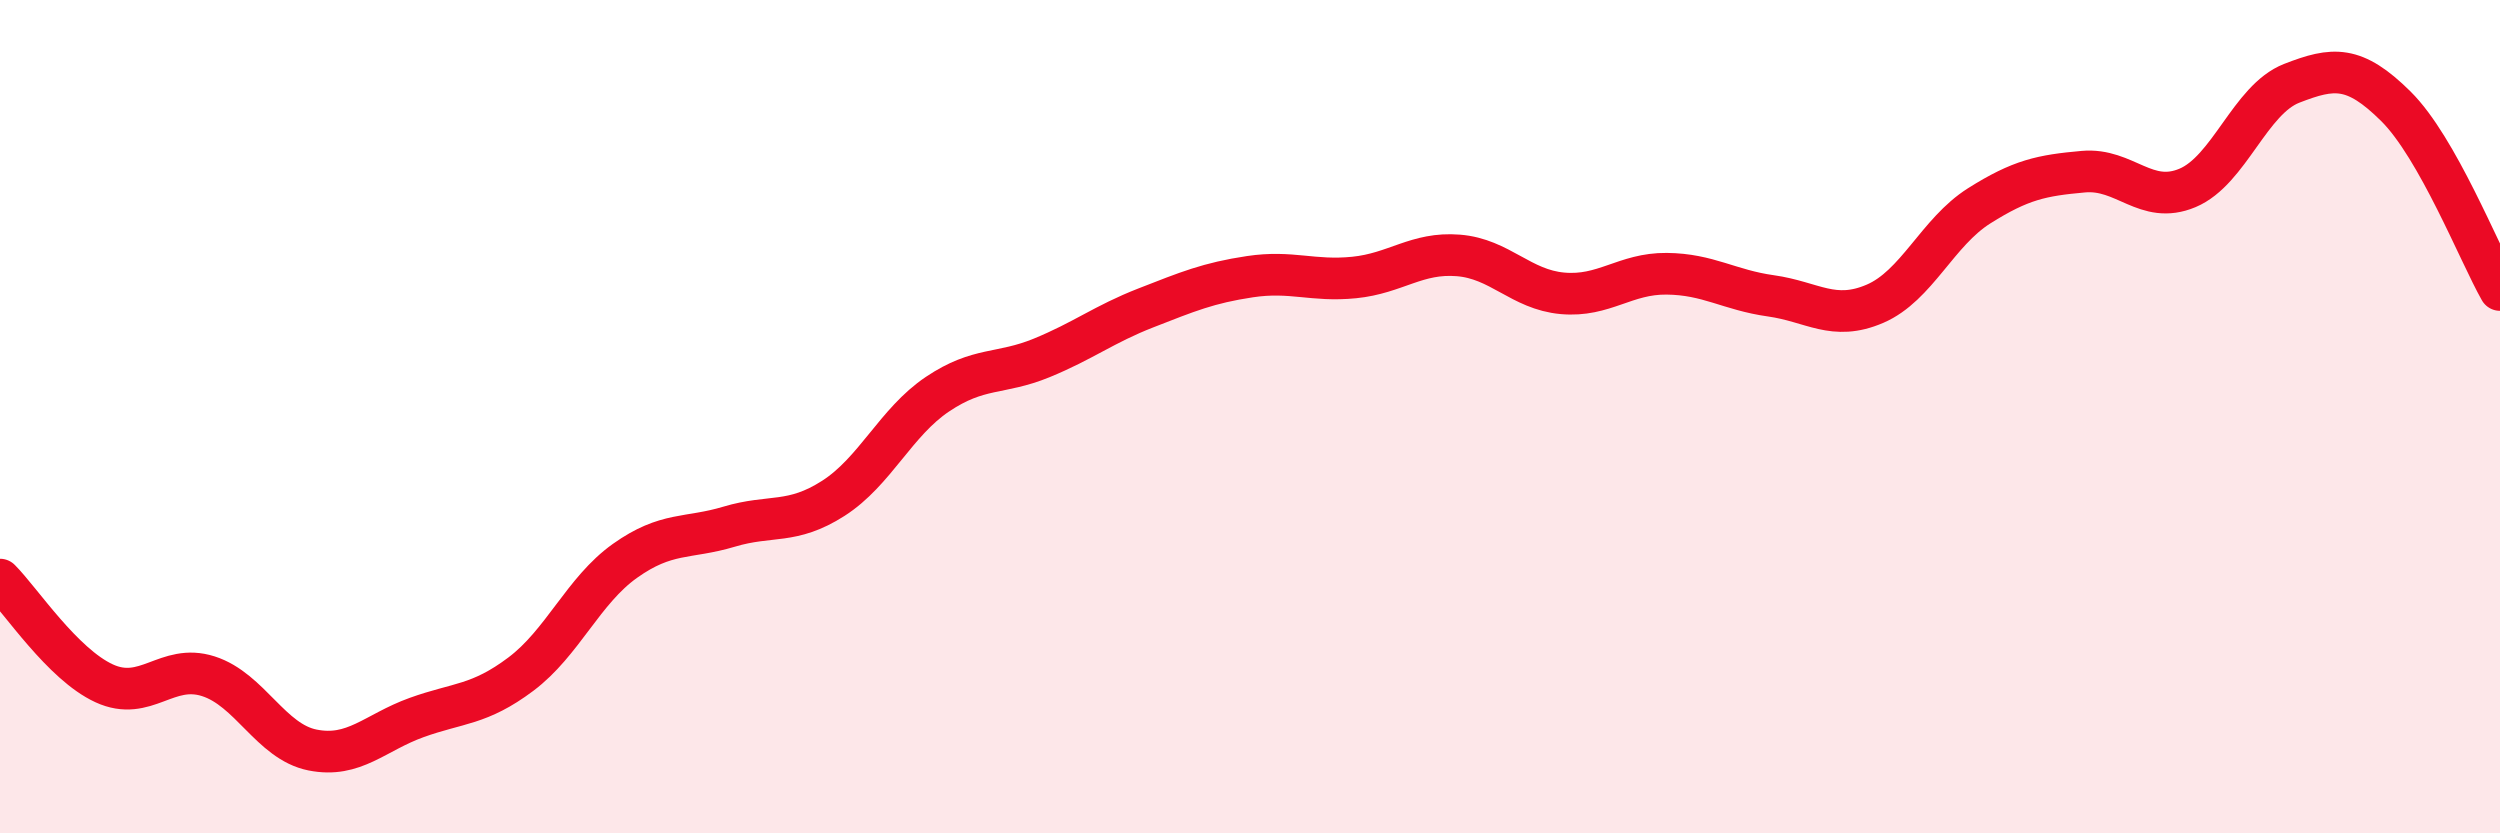
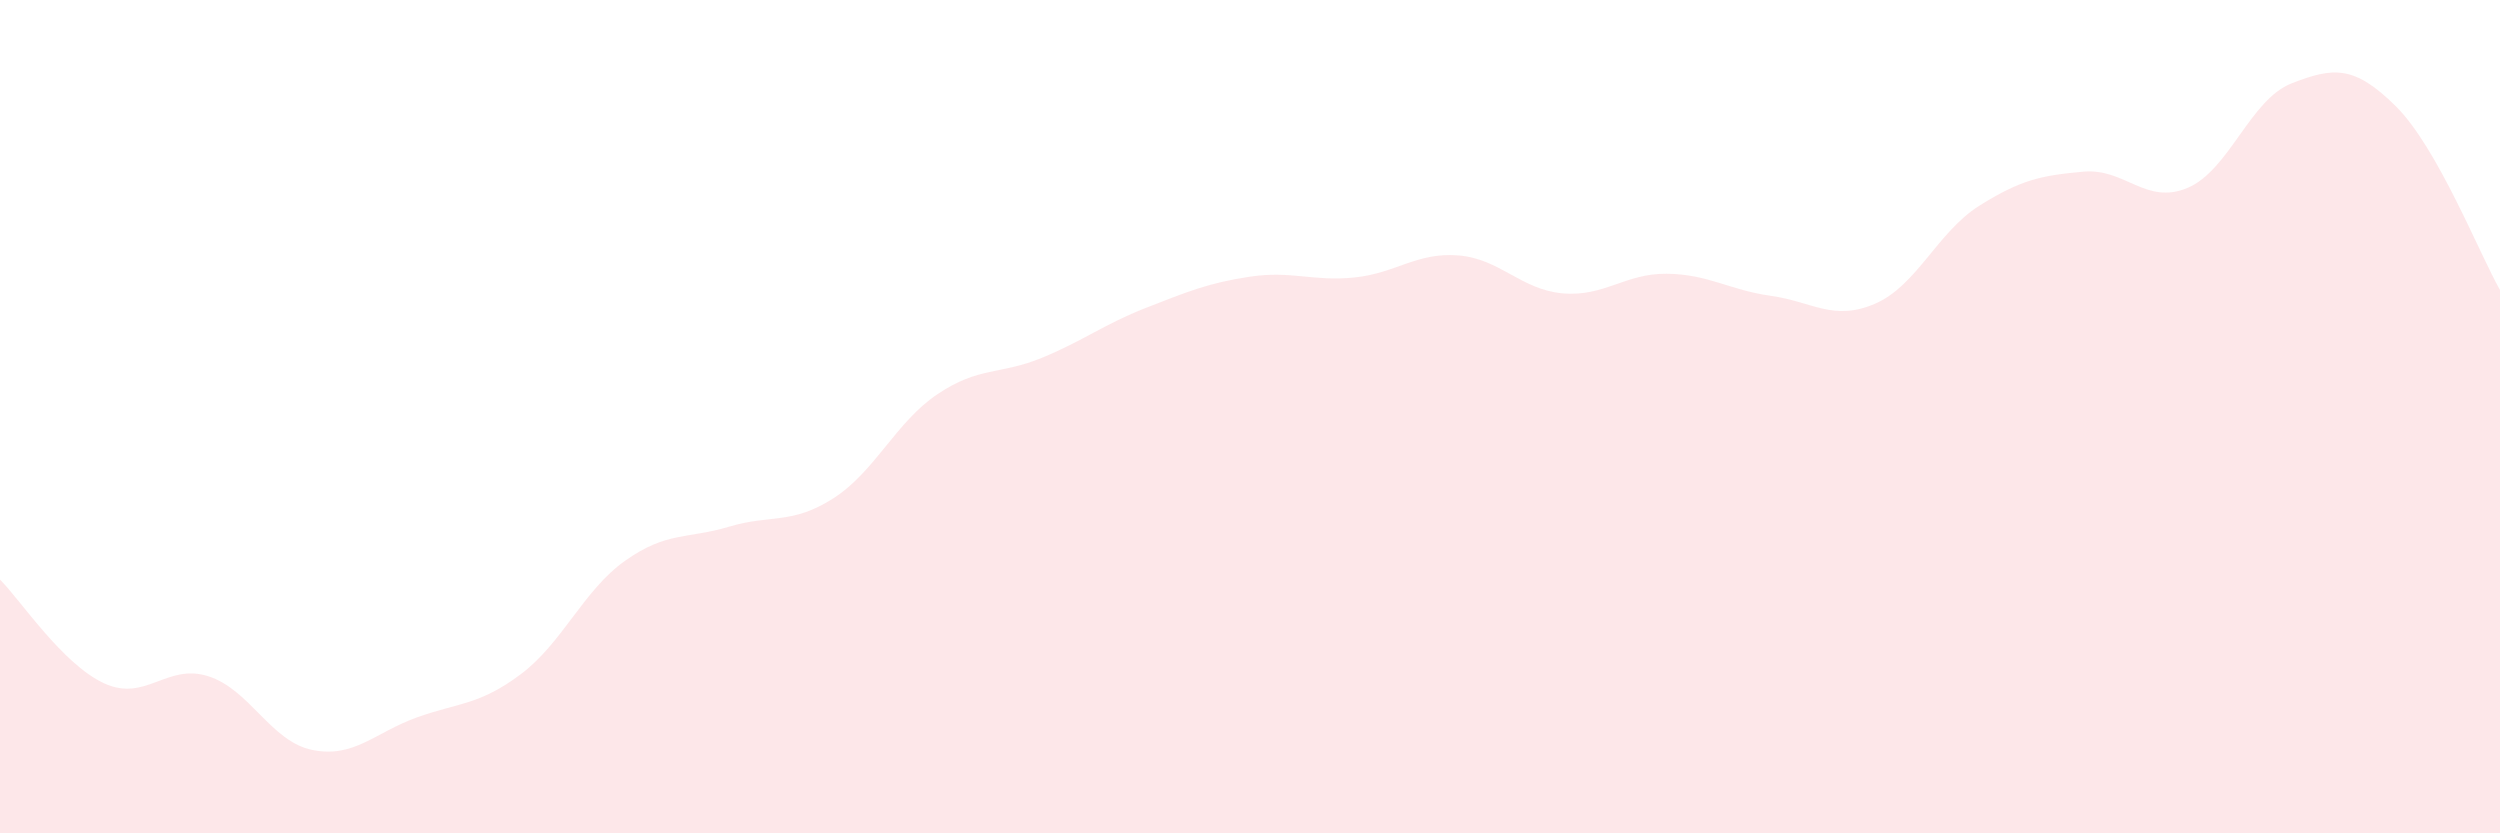
<svg xmlns="http://www.w3.org/2000/svg" width="60" height="20" viewBox="0 0 60 20">
  <path d="M 0,13.91 C 0.5,14.41 1.5,15.94 2.5,16.4 C 3.5,16.86 4,15.91 5,16.23 C 6,16.55 6.5,17.8 7.5,18 C 8.5,18.2 9,17.58 10,17.22 C 11,16.86 11.5,16.93 12.5,16.18 C 13.5,15.43 14,14.17 15,13.46 C 16,12.75 16.5,12.94 17.5,12.64 C 18.5,12.34 19,12.6 20,11.96 C 21,11.32 21.5,10.13 22.5,9.46 C 23.5,8.79 24,9 25,8.59 C 26,8.18 26.5,7.78 27.5,7.39 C 28.5,7 29,6.79 30,6.64 C 31,6.49 31.5,6.76 32.5,6.66 C 33.5,6.56 34,6.05 35,6.13 C 36,6.21 36.5,6.95 37.5,7.04 C 38.5,7.13 39,6.56 40,6.57 C 41,6.58 41.5,6.96 42.5,7.1 C 43.5,7.24 44,7.72 45,7.29 C 46,6.86 46.5,5.57 47.5,4.94 C 48.5,4.31 49,4.21 50,4.12 C 51,4.03 51.5,4.93 52.5,4.51 C 53.5,4.09 54,2.39 55,2 C 56,1.61 56.5,1.56 57.5,2.55 C 58.5,3.54 59.5,6.08 60,6.96L60 20L0 20Z" fill="#EB0A25" opacity="0.1" stroke-linecap="round" stroke-linejoin="round" />
-   <path d="M 0,13.91 C 0.5,14.41 1.5,15.94 2.5,16.4 C 3.5,16.86 4,15.91 5,16.23 C 6,16.55 6.5,17.8 7.5,18 C 8.5,18.2 9,17.58 10,17.22 C 11,16.86 11.5,16.93 12.5,16.18 C 13.5,15.43 14,14.17 15,13.46 C 16,12.75 16.5,12.94 17.5,12.64 C 18.5,12.34 19,12.6 20,11.96 C 21,11.32 21.5,10.13 22.5,9.46 C 23.5,8.79 24,9 25,8.59 C 26,8.18 26.5,7.78 27.5,7.39 C 28.5,7 29,6.79 30,6.64 C 31,6.49 31.5,6.76 32.5,6.66 C 33.5,6.56 34,6.05 35,6.13 C 36,6.21 36.5,6.95 37.5,7.04 C 38.5,7.13 39,6.56 40,6.57 C 41,6.58 41.5,6.96 42.5,7.1 C 43.5,7.24 44,7.72 45,7.29 C 46,6.86 46.5,5.57 47.5,4.94 C 48.5,4.31 49,4.21 50,4.12 C 51,4.03 51.5,4.93 52.5,4.51 C 53.5,4.09 54,2.39 55,2 C 56,1.61 56.5,1.56 57.5,2.55 C 58.5,3.54 59.5,6.08 60,6.96" stroke="#EB0A25" stroke-width="1" fill="none" stroke-linecap="round" stroke-linejoin="round" />
</svg>